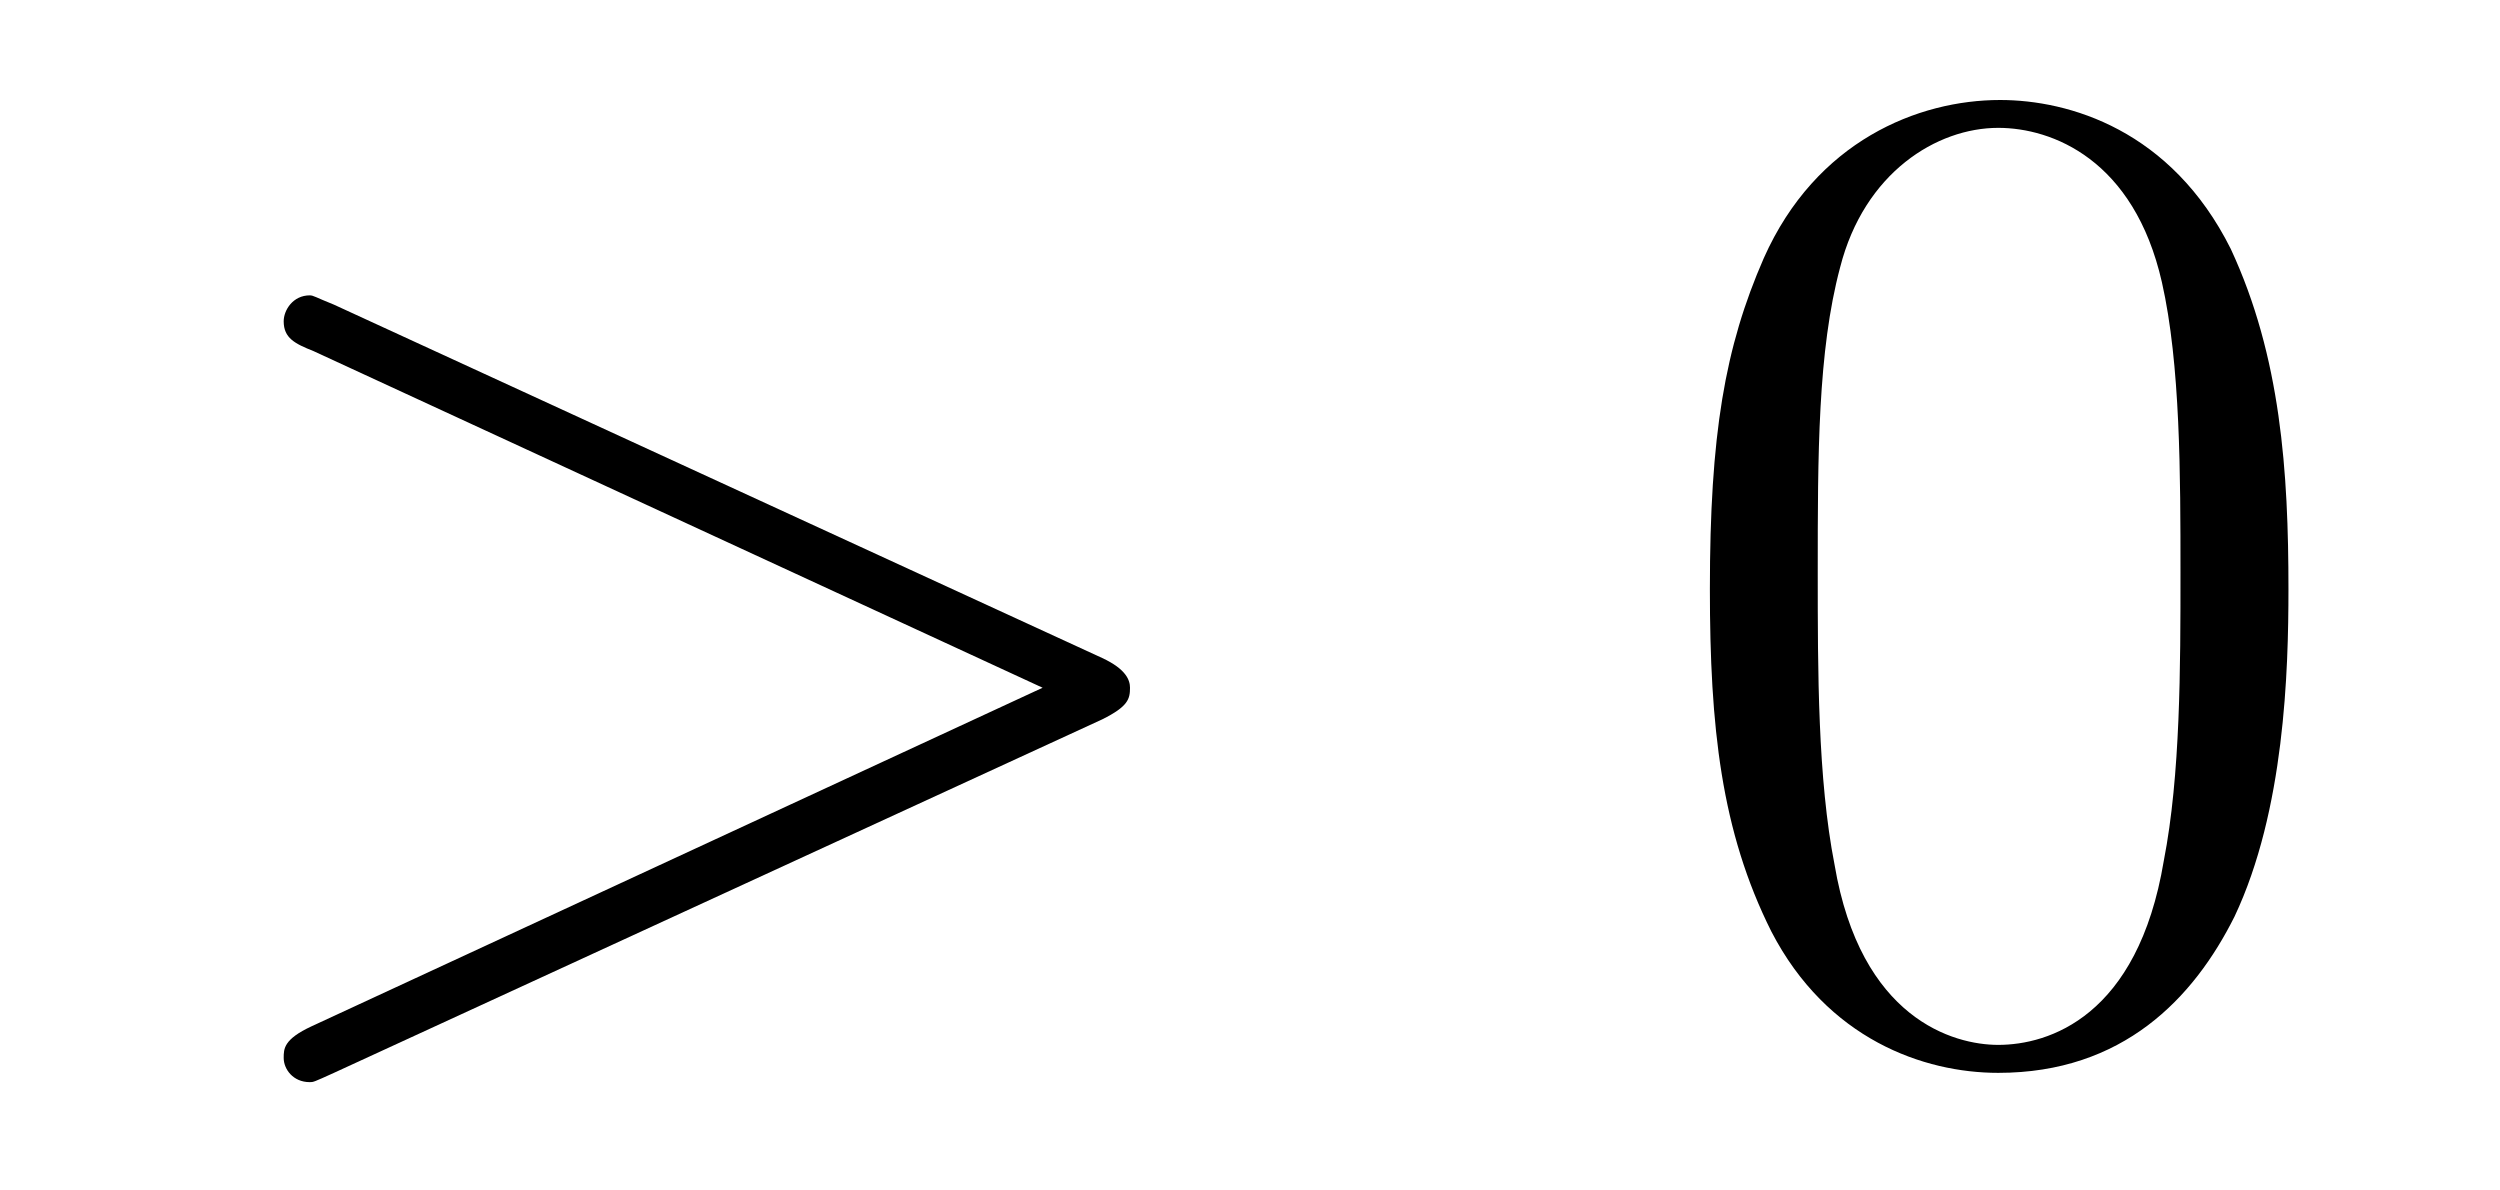
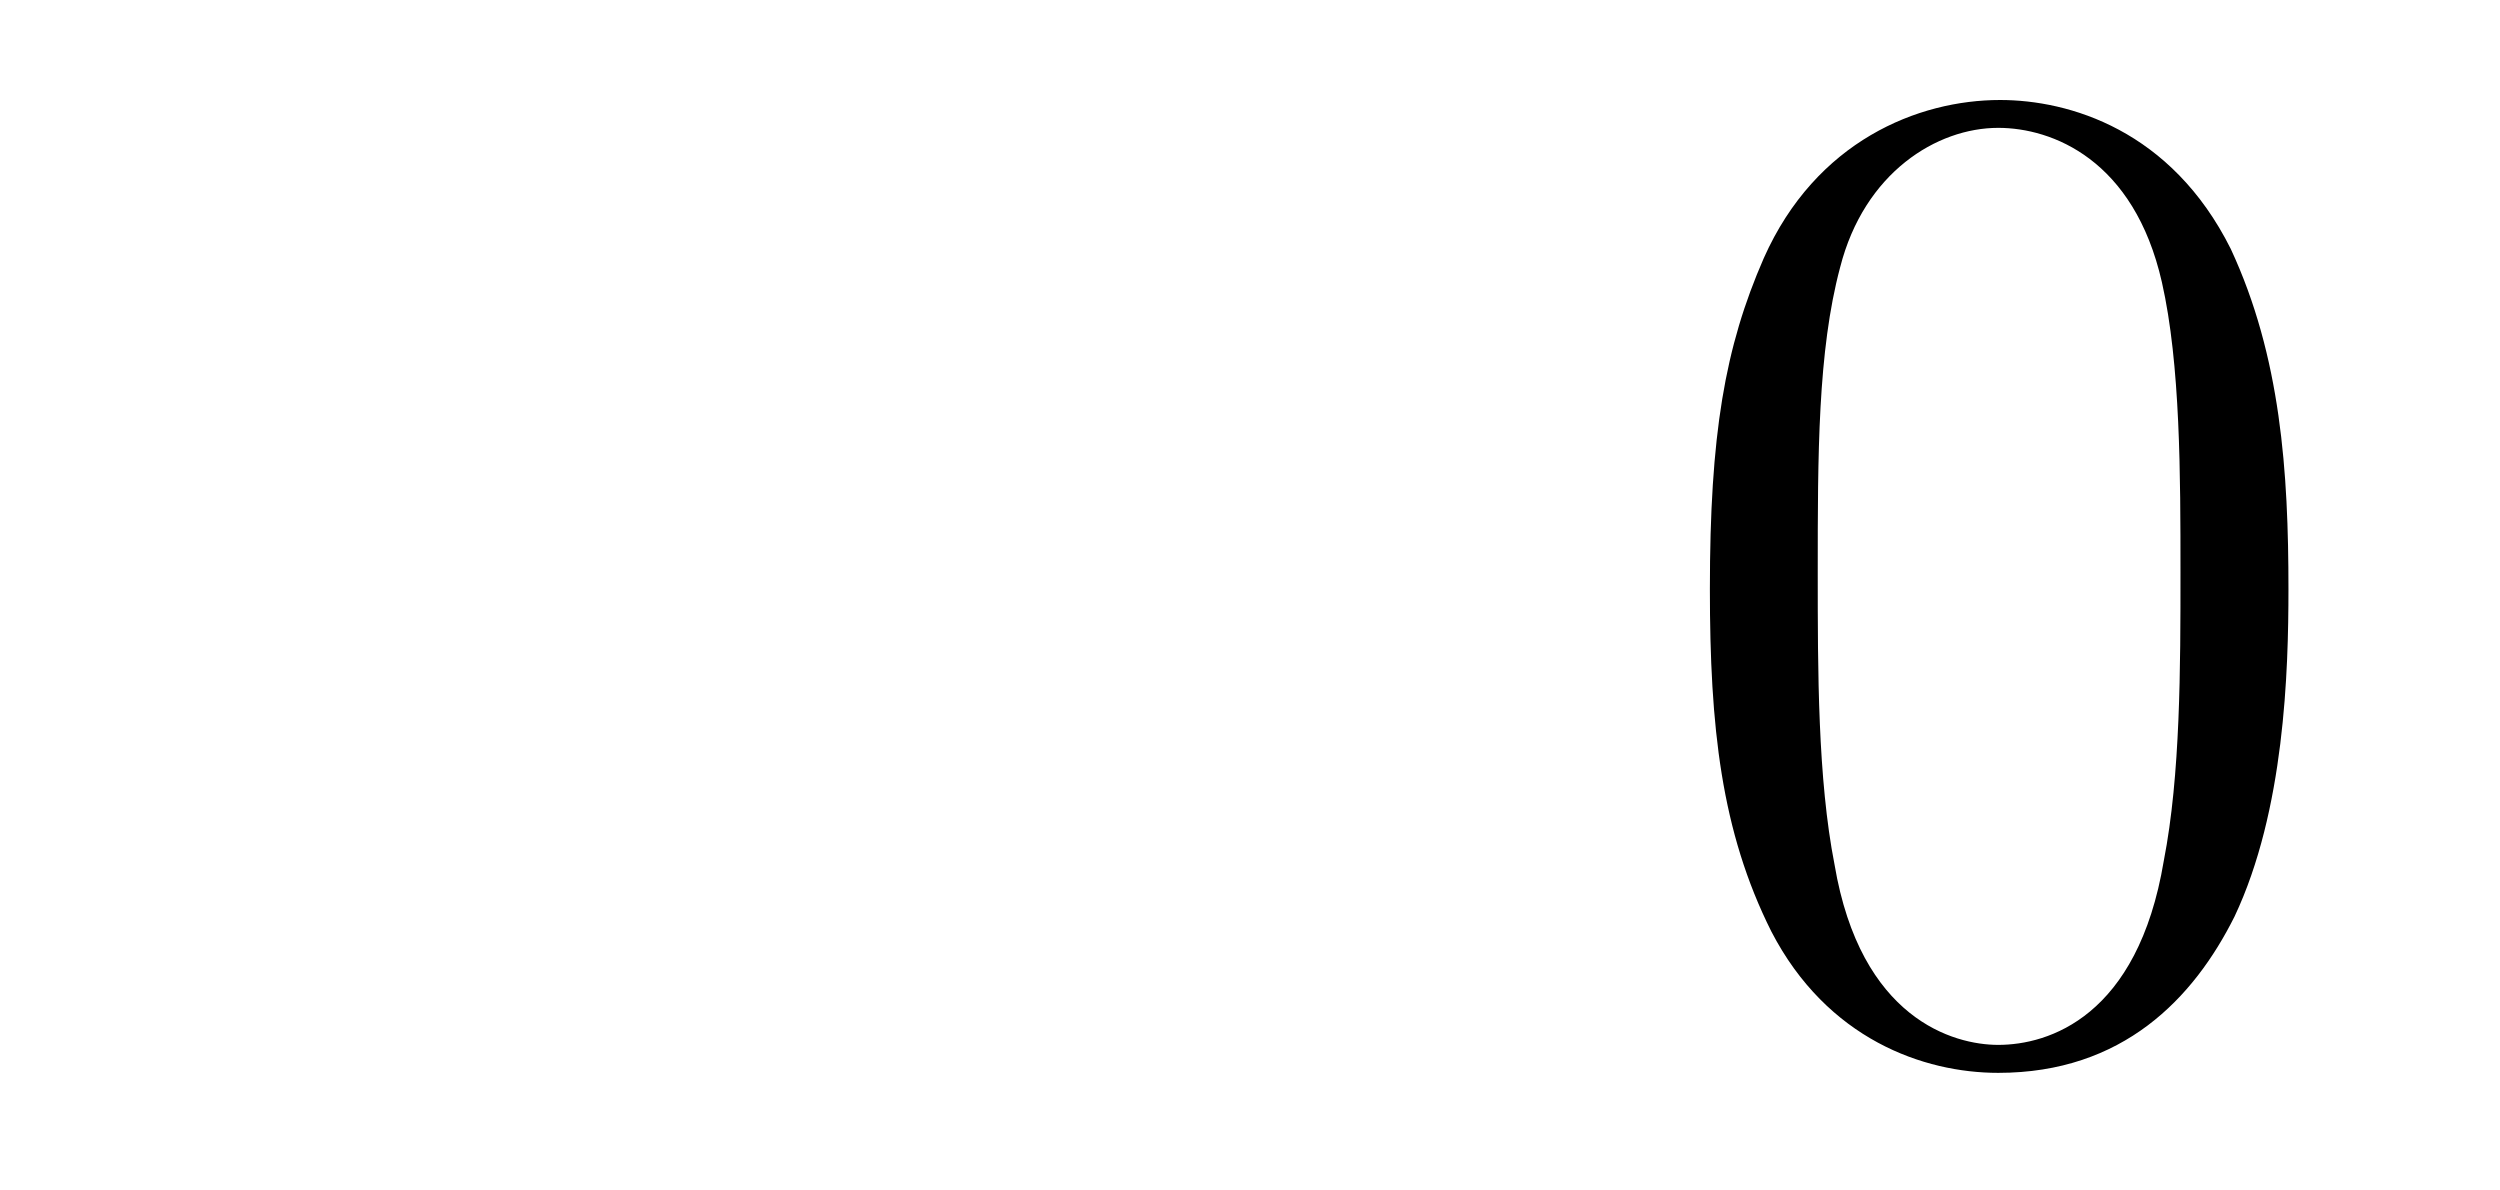
<svg xmlns="http://www.w3.org/2000/svg" height="10pt" version="1.1" viewBox="0 -10 21 10" width="21pt">
  <g id="page1">
    <g transform="matrix(1 0 0 1 -127 653)">
-       <path d="M136.258 -656.957C136.477 -657.066 136.492 -657.129 136.492 -657.223C136.492 -657.285 136.461 -657.379 136.258 -657.473L129.805 -660.441C129.648 -660.504 129.633 -660.519 129.602 -660.519C129.461 -660.519 129.383 -660.395 129.383 -660.301C129.383 -660.16 129.477 -660.113 129.633 -660.051L135.758 -657.223L129.617 -654.379C129.383 -654.27 129.383 -654.191 129.383 -654.113C129.383 -654.02 129.461 -653.91 129.602 -653.91C129.633 -653.91 129.633 -653.91 129.805 -653.988L136.258 -656.957ZM137.516 -654.238" fill-rule="evenodd" />
      <path d="M146.223 -658.051C146.223 -659.035 146.16 -660.004 145.738 -660.91C145.238 -661.91 144.379 -662.16 143.801 -662.16C143.113 -662.16 142.254 -661.816 141.816 -660.832C141.488 -660.082 141.363 -659.348 141.363 -658.051C141.363 -656.895 141.457 -656.019 141.879 -655.176C142.348 -654.27 143.16 -653.988 143.785 -653.988C144.832 -653.988 145.426 -654.613 145.77 -655.301C146.191 -656.191 146.223 -657.363 146.223 -658.051ZM143.785 -654.223C143.41 -654.223 142.629 -654.441 142.41 -655.738C142.269 -656.457 142.269 -657.363 142.269 -658.191C142.269 -659.176 142.269 -660.051 142.457 -660.754C142.66 -661.551 143.27 -661.926 143.785 -661.926C144.238 -661.926 144.926 -661.66 145.16 -660.629C145.316 -659.941 145.316 -659.004 145.316 -658.191C145.316 -657.395 145.316 -656.488 145.176 -655.77C144.957 -654.457 144.207 -654.223 143.785 -654.223ZM146.758 -654.238" fill-rule="evenodd" />
    </g>
  </g>
</svg>